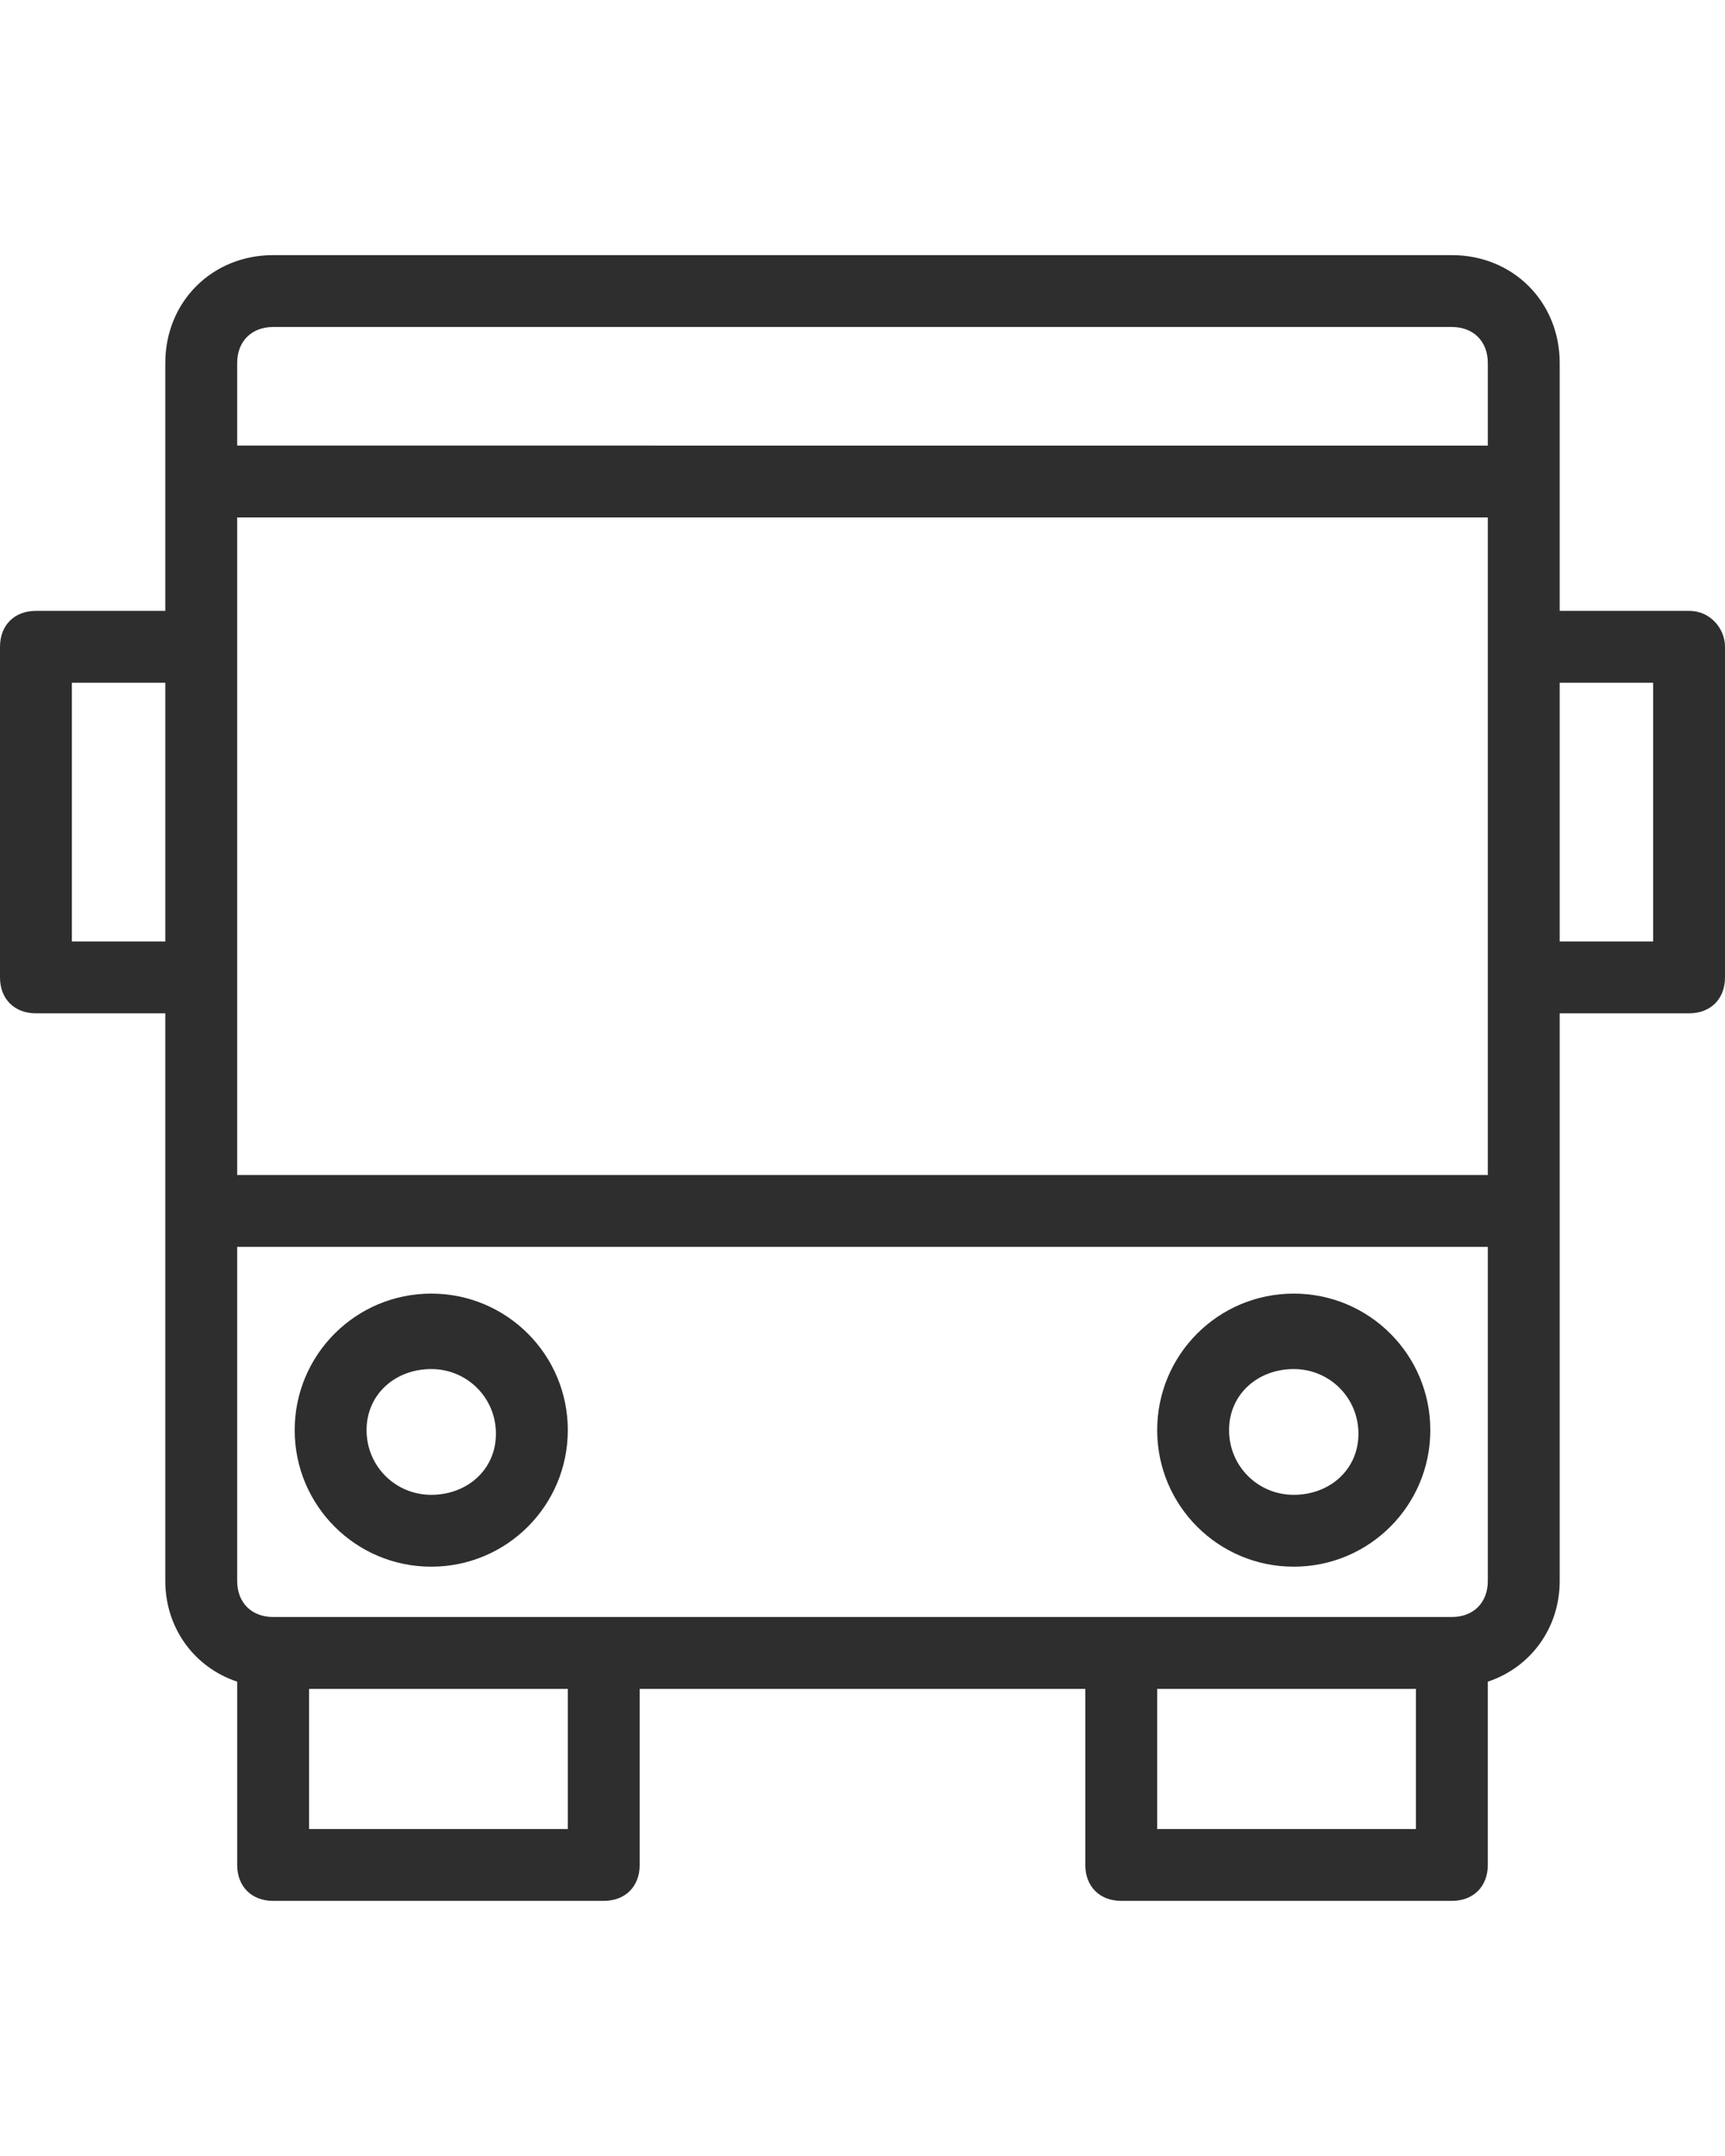
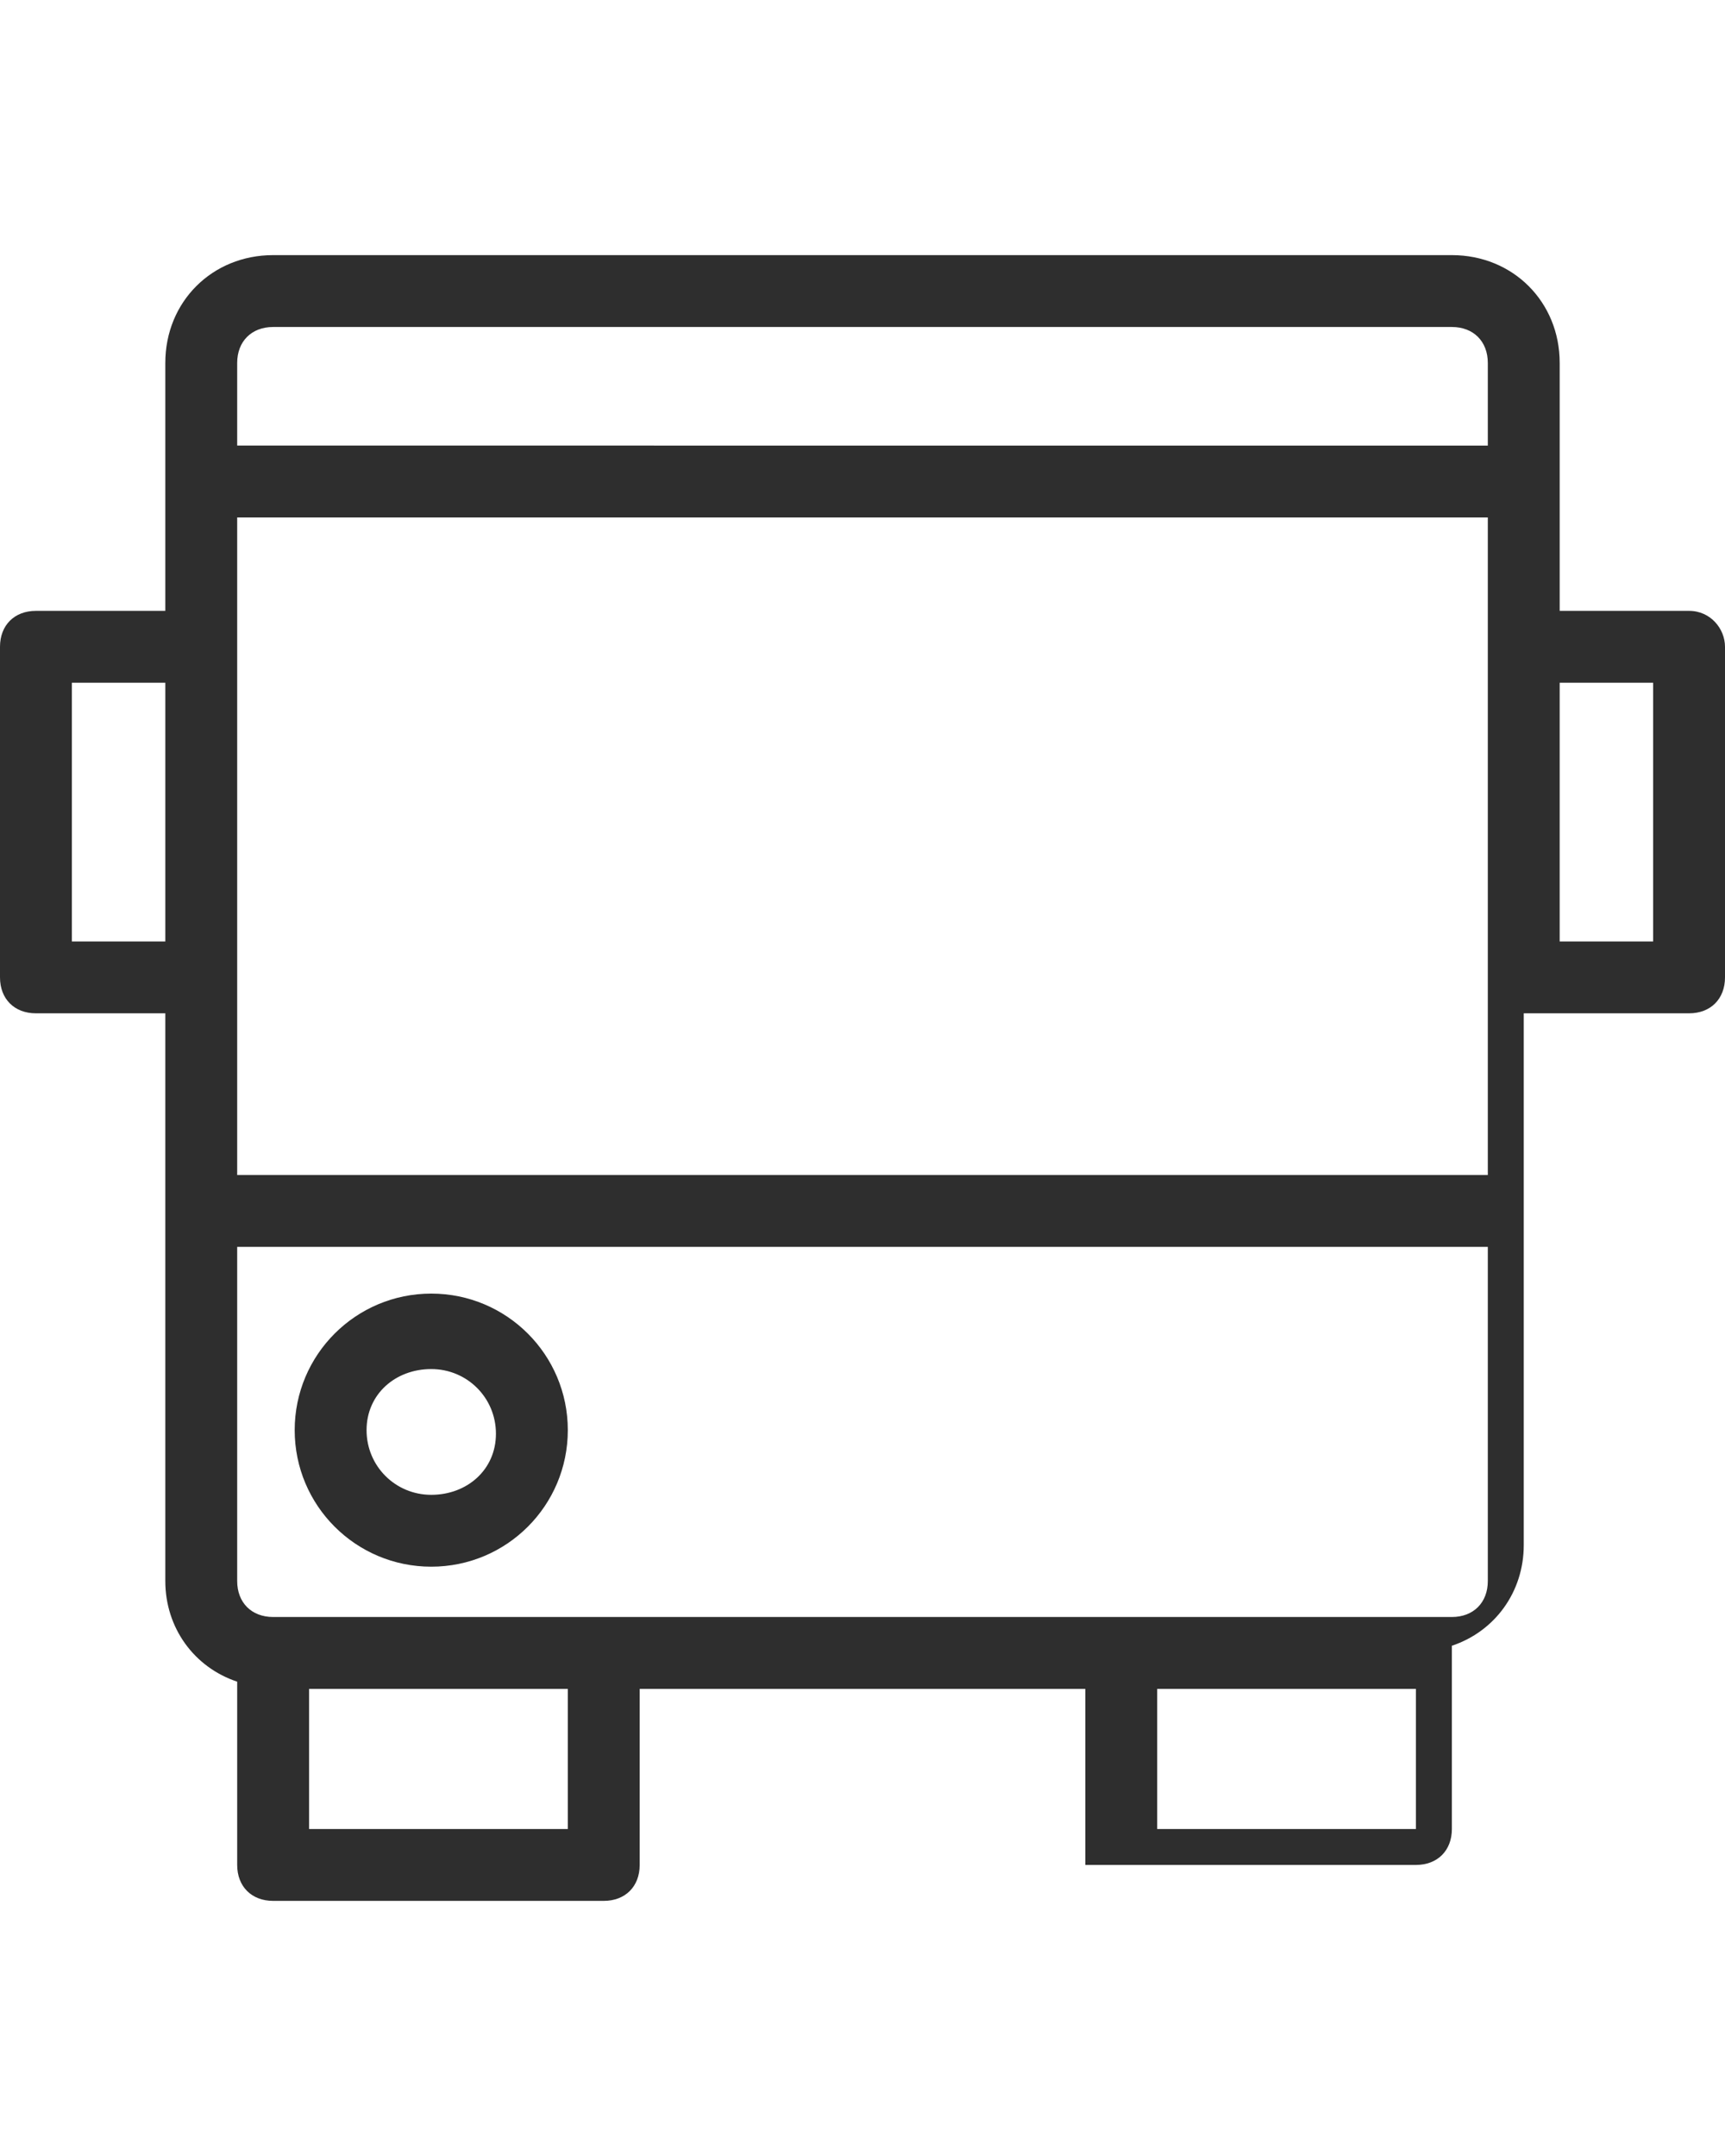
<svg xmlns="http://www.w3.org/2000/svg" version="1.1" id="Calque_1" x="0px" y="0px" viewBox="0 0 48 60" style="enable-background:new 0 0 48 60;" xml:space="preserve">
  <style type="text/css">
	.st0{fill:#2E2E2E;}
</style>
  <g>
-     <path class="st0" d="M36,43.6c2.1,0,3.8-1.7,3.8-3.8S38.1,36,36,36s-3.8,1.7-3.8,3.8S33.9,43.6,36,43.6z M36,38.1   c1,0,1.8,0.8,1.8,1.8S37,41.6,36,41.6s-1.8-0.8-1.8-1.8S35,38.1,36,38.1z" />
    <path class="st0" d="M12,43.6c2.1,0,3.8-1.7,3.8-3.8S14.1,36,12,36s-3.8,1.7-3.8,3.8S9.9,43.6,12,43.6z M12,38.1   c1,0,1.8,0.8,1.8,1.8S13,41.6,12,41.6s-1.8-0.8-1.8-1.8S11,38.1,12,38.1z" />
-     <path class="st0" d="M47,17h-3.6v-3.6v-3.3c0-1.7-1.3-3-3-3H7.6c-1.7,0-3,1.3-3,3v3.3V17H1c-0.6,0-1,0.4-1,1v9.2c0,0.6,0.4,1,1,1   h3.6V44c0,1.3,0.8,2.4,2,2.8v5.1c0,0.6,0.4,1,1,1h9.2c0.6,0,1-0.4,1-1V47h12.4v4.9c0,0.6,0.4,1,1,1h9.2c0.6,0,1-0.4,1-1v-5.1   c1.2-0.4,2-1.5,2-2.8V28.2H47c0.6,0,1-0.4,1-1V18C48,17.5,47.6,17,47,17z M41.4,32.7H6.6V14.4h34.8C41.4,14.4,41.4,32.7,41.4,32.7z    M6.6,10.1c0-0.6,0.4-1,1-1h32.8c0.6,0,1,0.4,1,1v2.3H6.6V10.1z M2,26.2V19h2.6v7.2H2z M15.8,50.9H8.6V47h7.2V50.9z M39.4,50.9   h-7.2V47h7.2V50.9z M41.4,44c0,0.6-0.4,1-1,1h-9.2H16.8H7.6c-0.6,0-1-0.4-1-1v-9.3h34.8C41.4,34.7,41.4,44,41.4,44z M46,26.2h-2.6   V19H46V26.2z" />
+     <path class="st0" d="M47,17h-3.6v-3.6v-3.3c0-1.7-1.3-3-3-3H7.6c-1.7,0-3,1.3-3,3v3.3V17H1c-0.6,0-1,0.4-1,1v9.2c0,0.6,0.4,1,1,1   h3.6V44c0,1.3,0.8,2.4,2,2.8v5.1c0,0.6,0.4,1,1,1h9.2c0.6,0,1-0.4,1-1V47h12.4v4.9h9.2c0.6,0,1-0.4,1-1v-5.1   c1.2-0.4,2-1.5,2-2.8V28.2H47c0.6,0,1-0.4,1-1V18C48,17.5,47.6,17,47,17z M41.4,32.7H6.6V14.4h34.8C41.4,14.4,41.4,32.7,41.4,32.7z    M6.6,10.1c0-0.6,0.4-1,1-1h32.8c0.6,0,1,0.4,1,1v2.3H6.6V10.1z M2,26.2V19h2.6v7.2H2z M15.8,50.9H8.6V47h7.2V50.9z M39.4,50.9   h-7.2V47h7.2V50.9z M41.4,44c0,0.6-0.4,1-1,1h-9.2H16.8H7.6c-0.6,0-1-0.4-1-1v-9.3h34.8C41.4,34.7,41.4,44,41.4,44z M46,26.2h-2.6   V19H46V26.2z" />
  </g>
</svg>